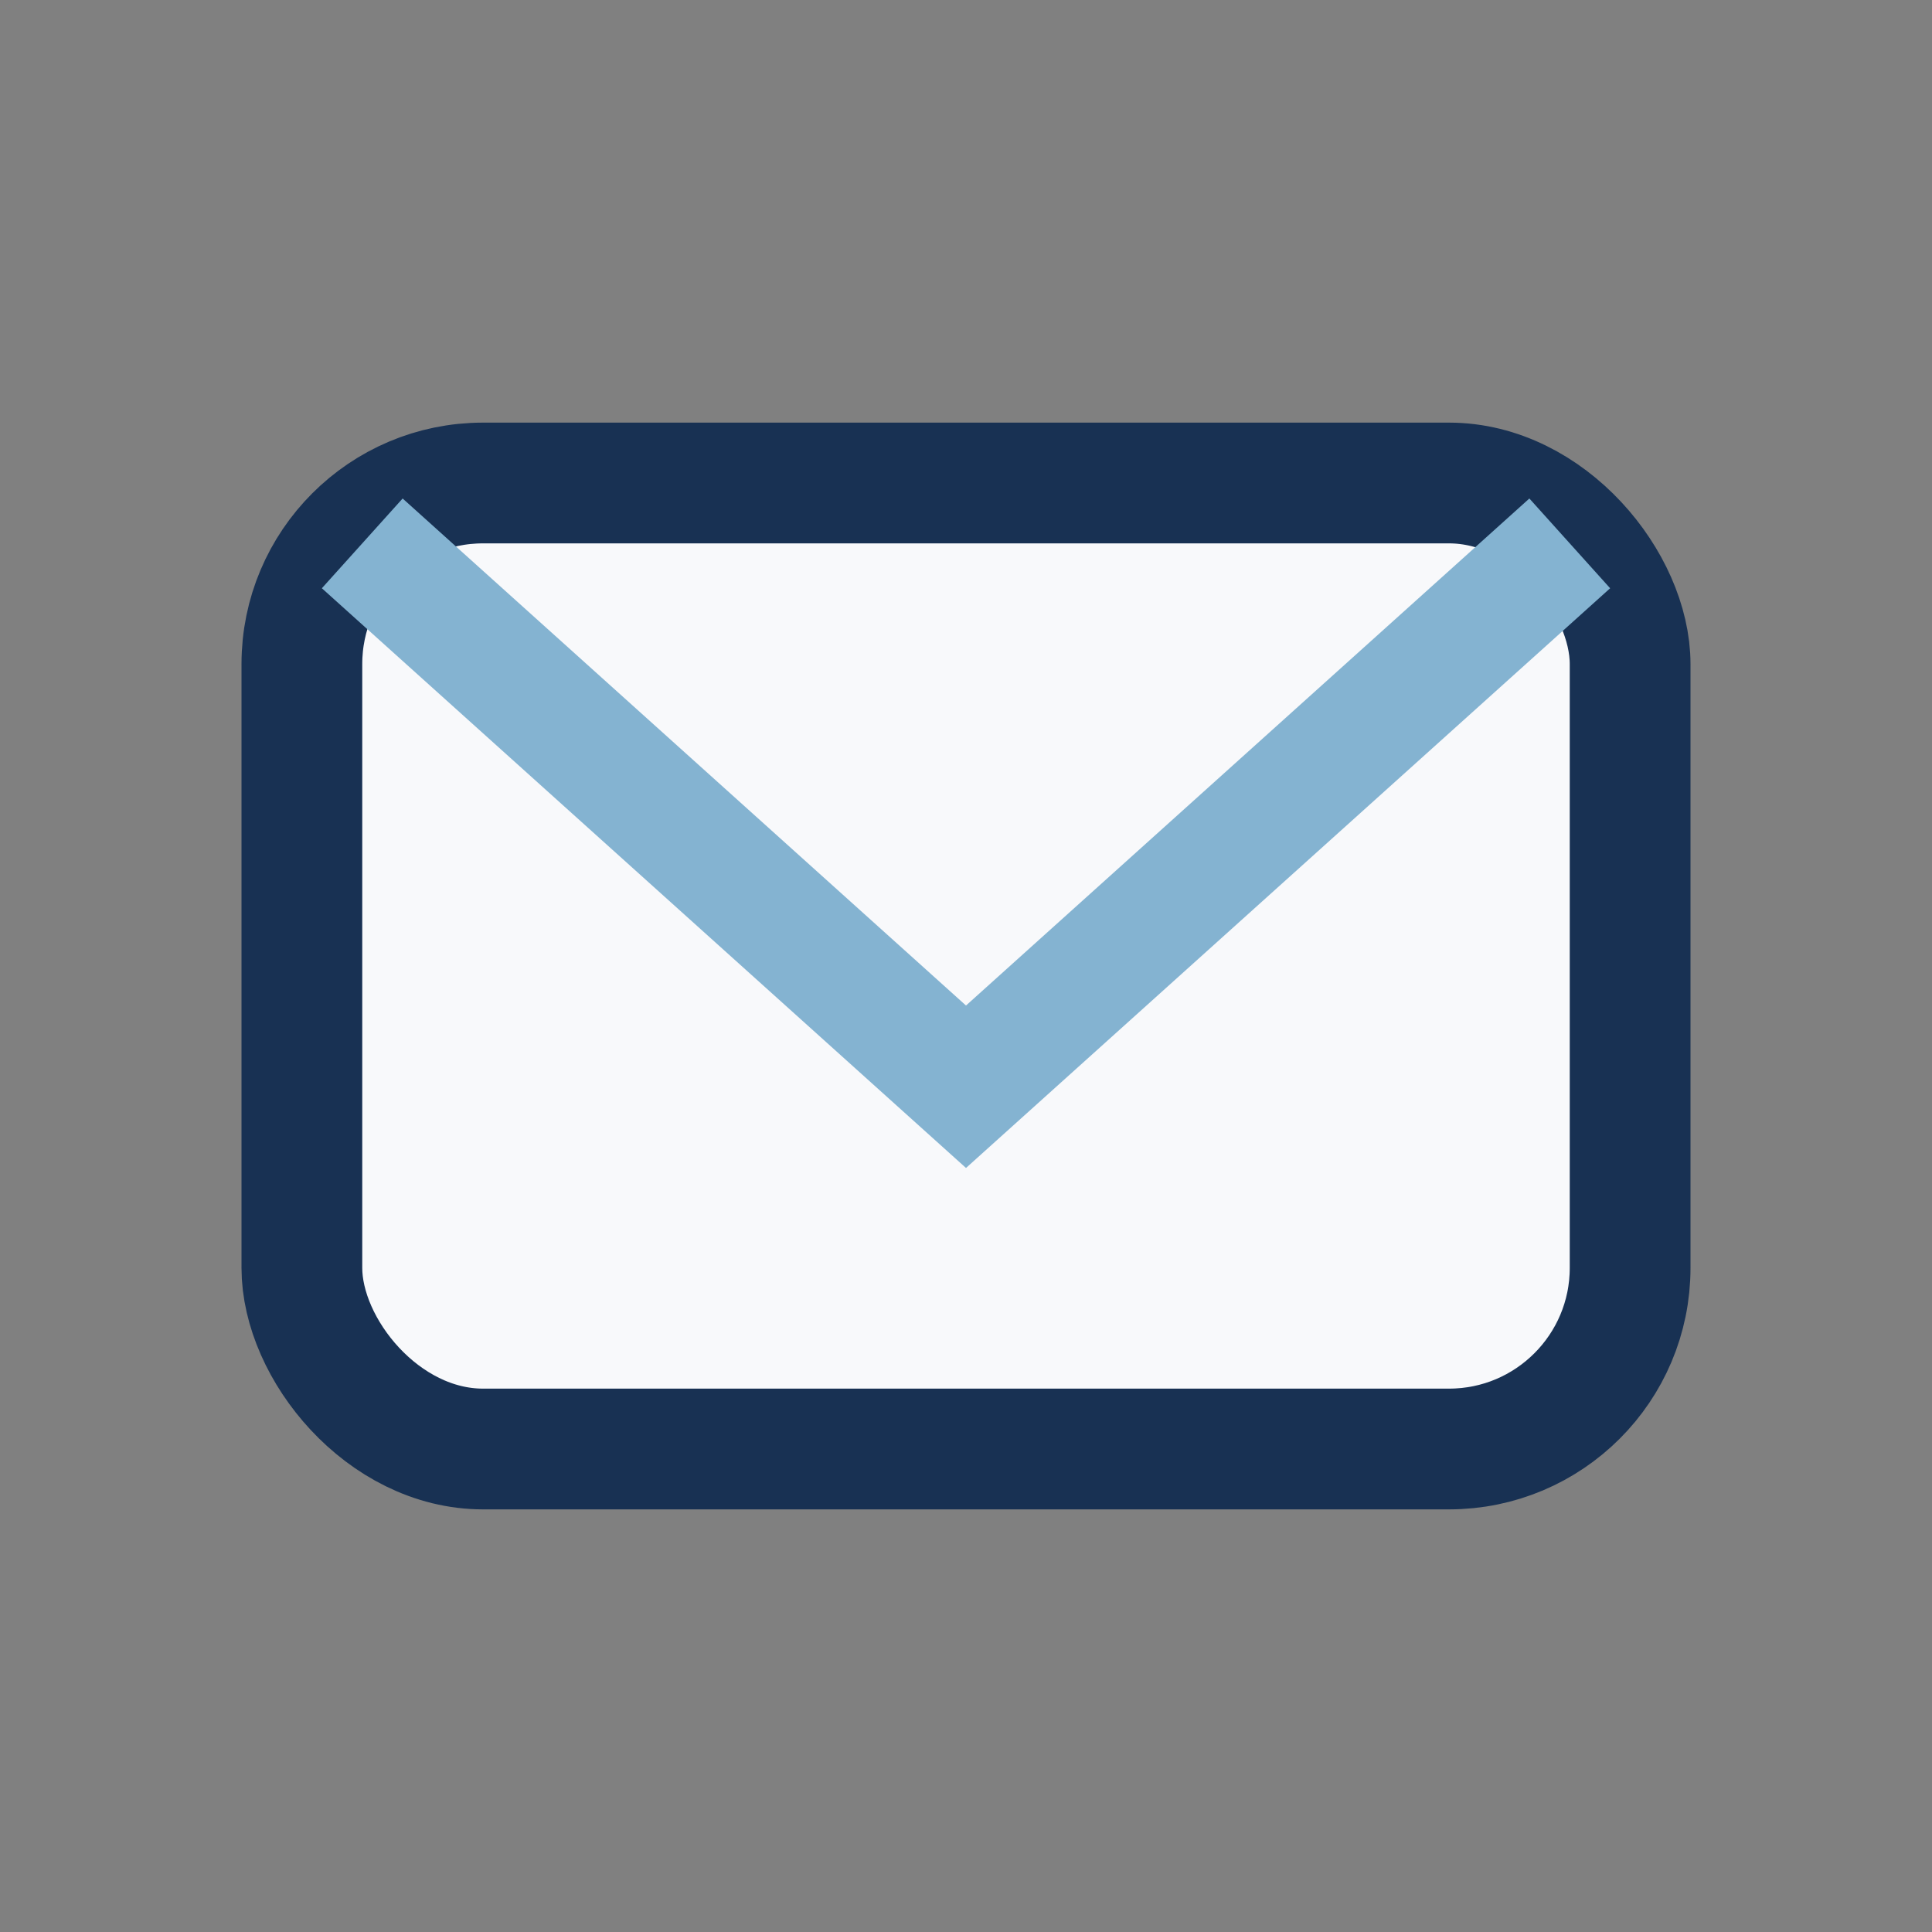
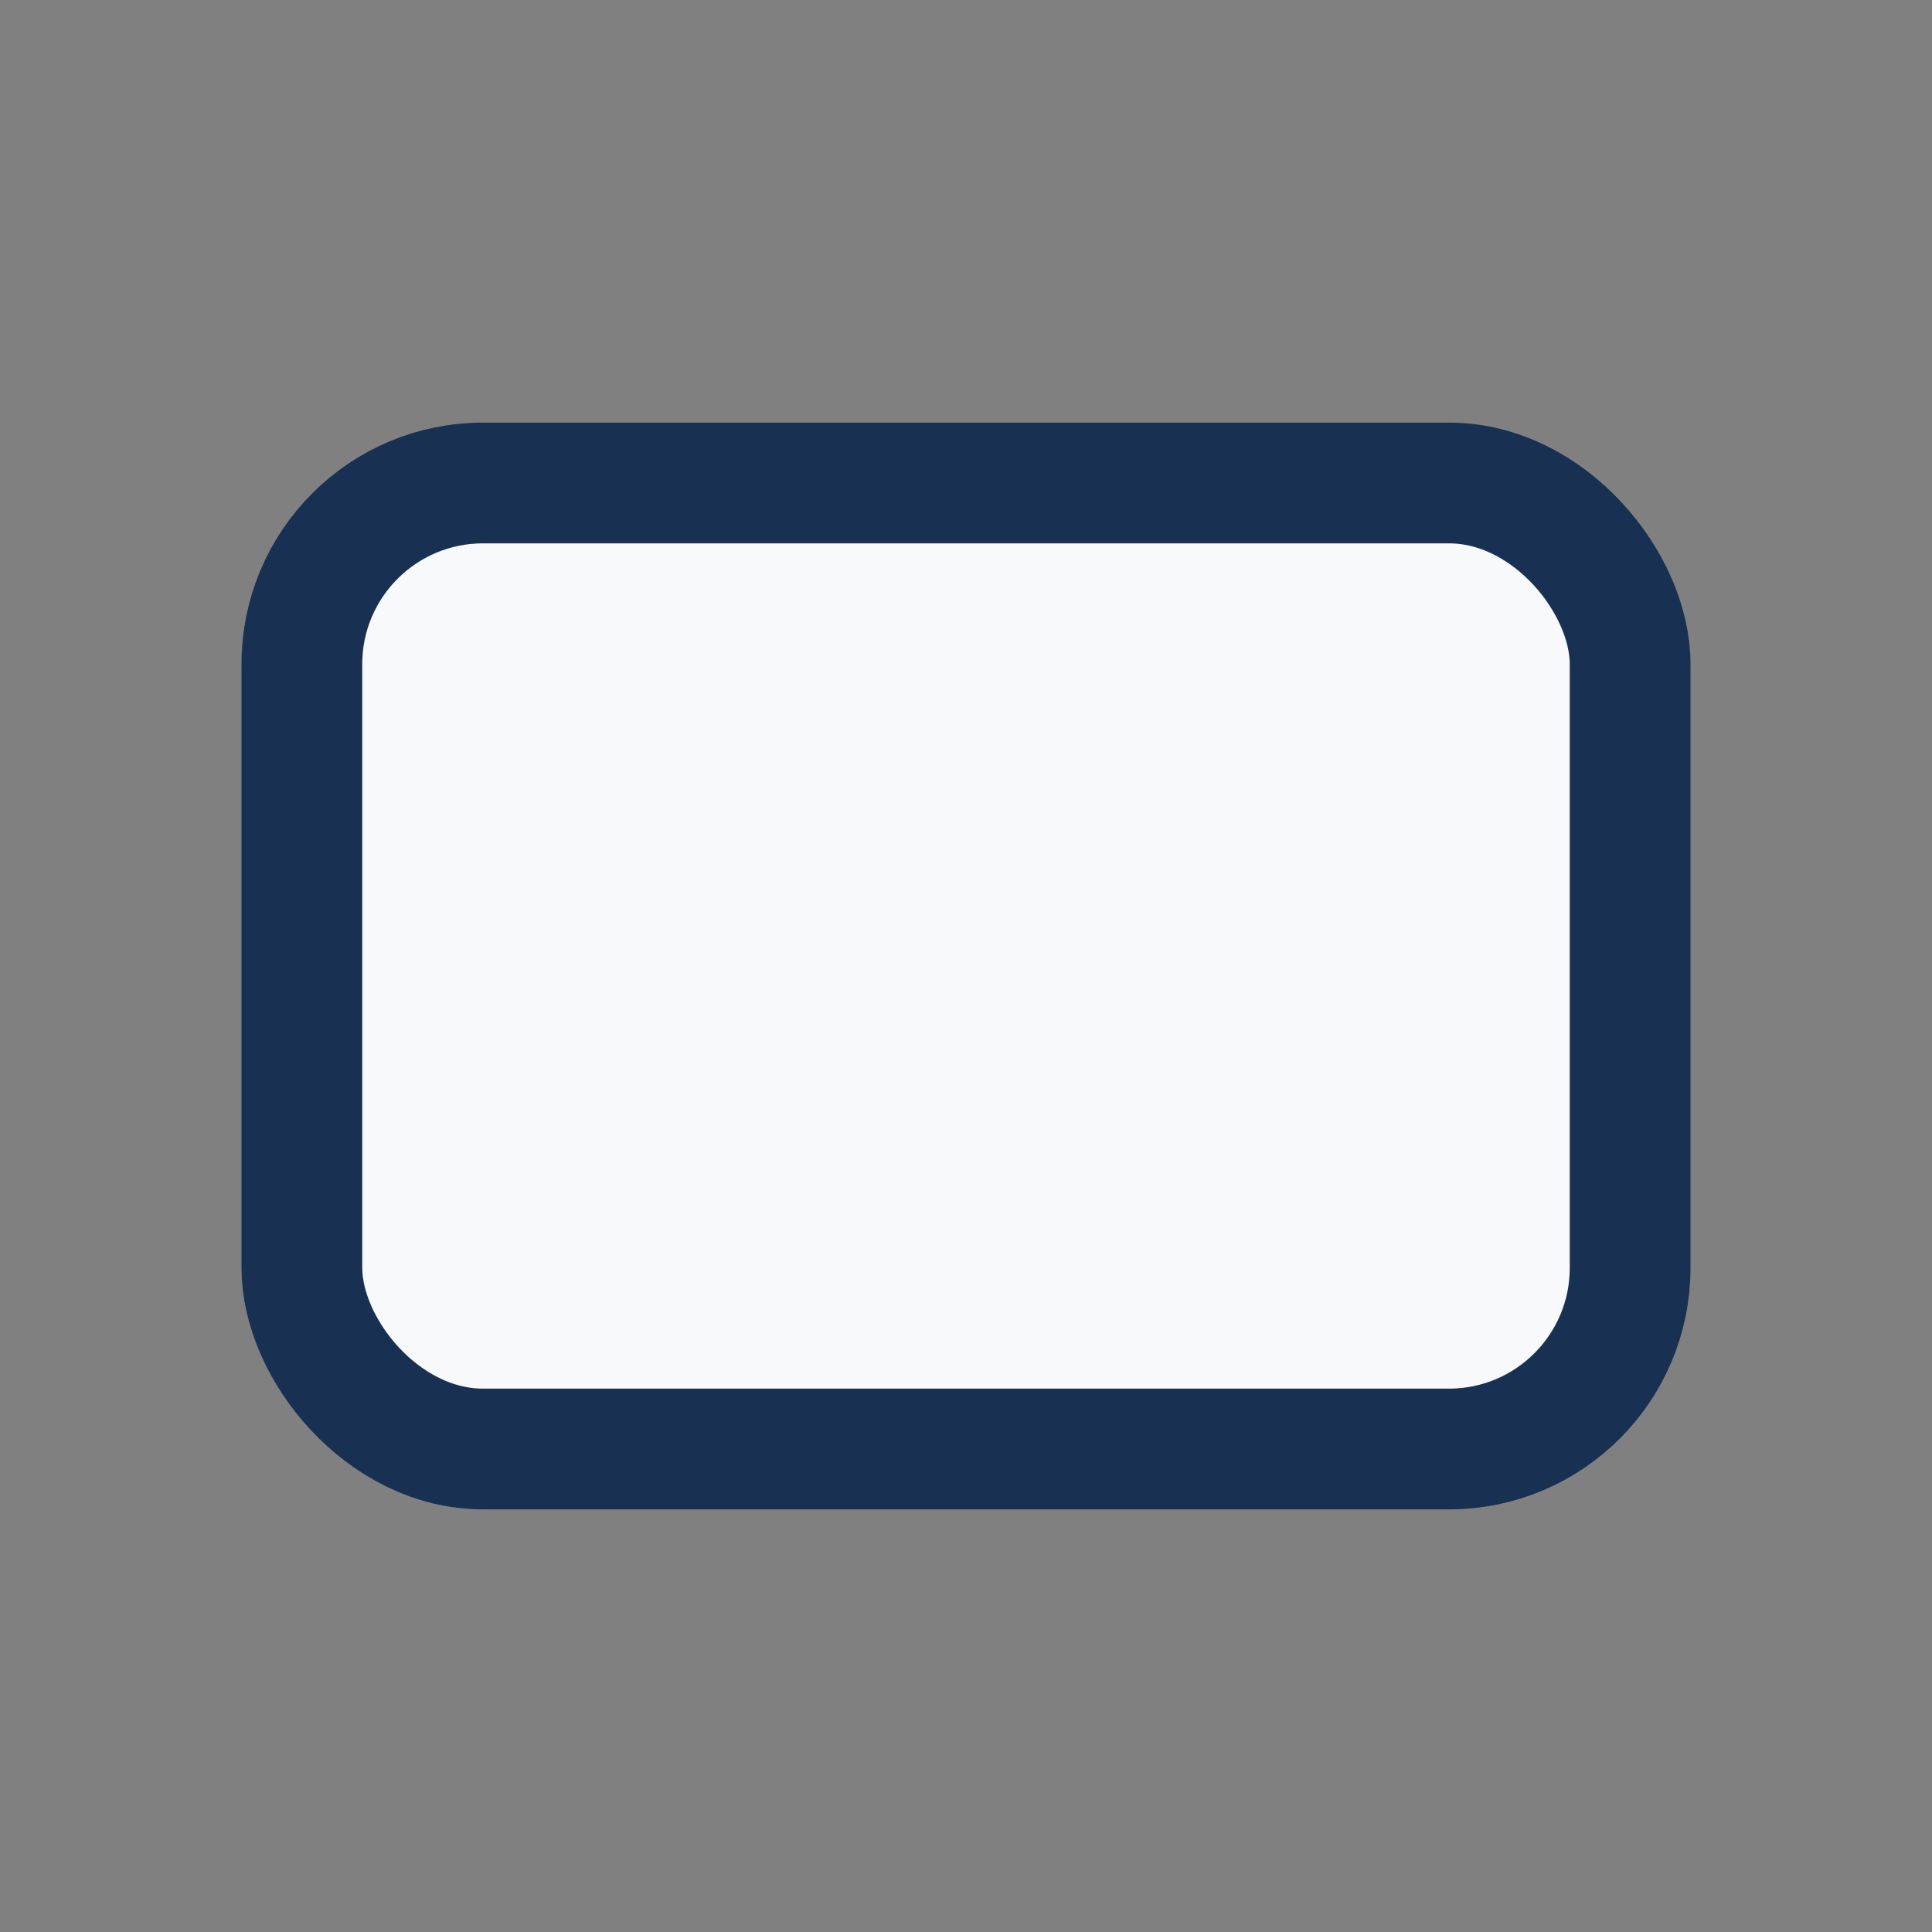
<svg xmlns="http://www.w3.org/2000/svg" width="32" height="32" viewBox="0 0 32 32">
  <rect x="0" y="0" width="32" height="32" fill="#808080" stroke="none" />
  <rect x="5" y="8" width="22" height="16" rx="3" fill="#F8F9FB" stroke="#183153" stroke-width="2" />
-   <path d="M6 9l10 9 10-9" fill="none" stroke="#84B3D1" stroke-width="2" />
</svg>